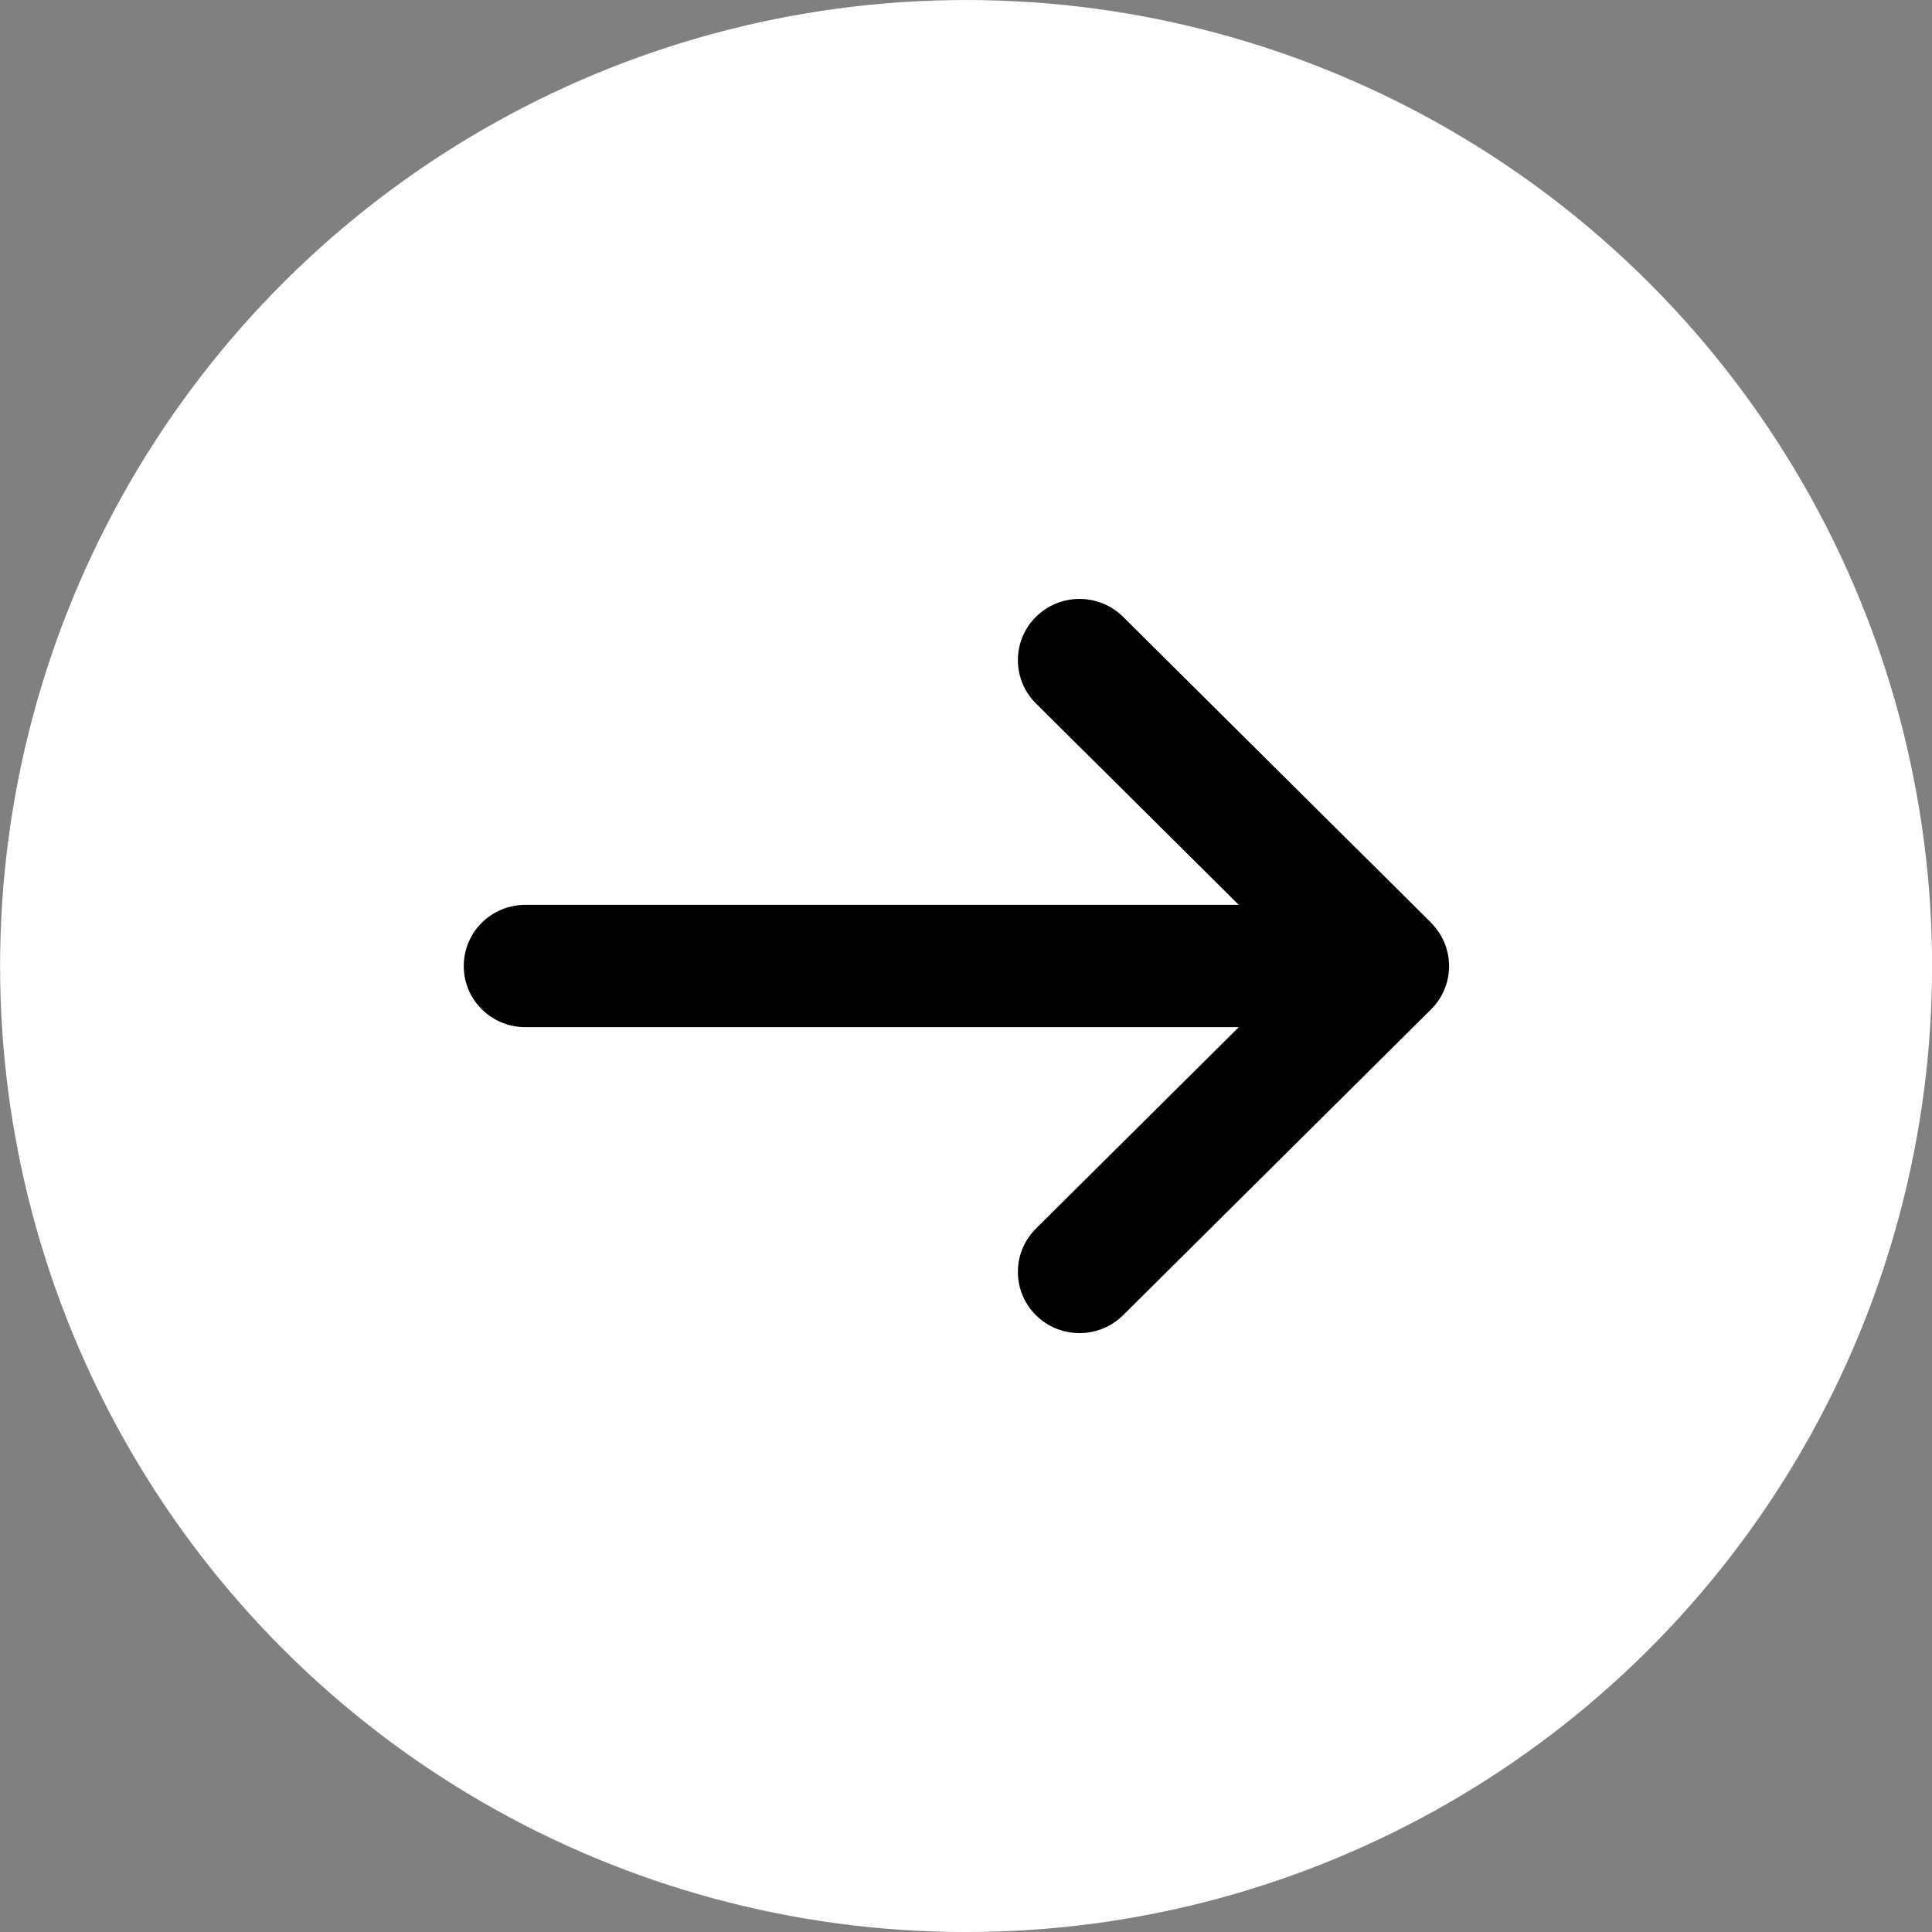
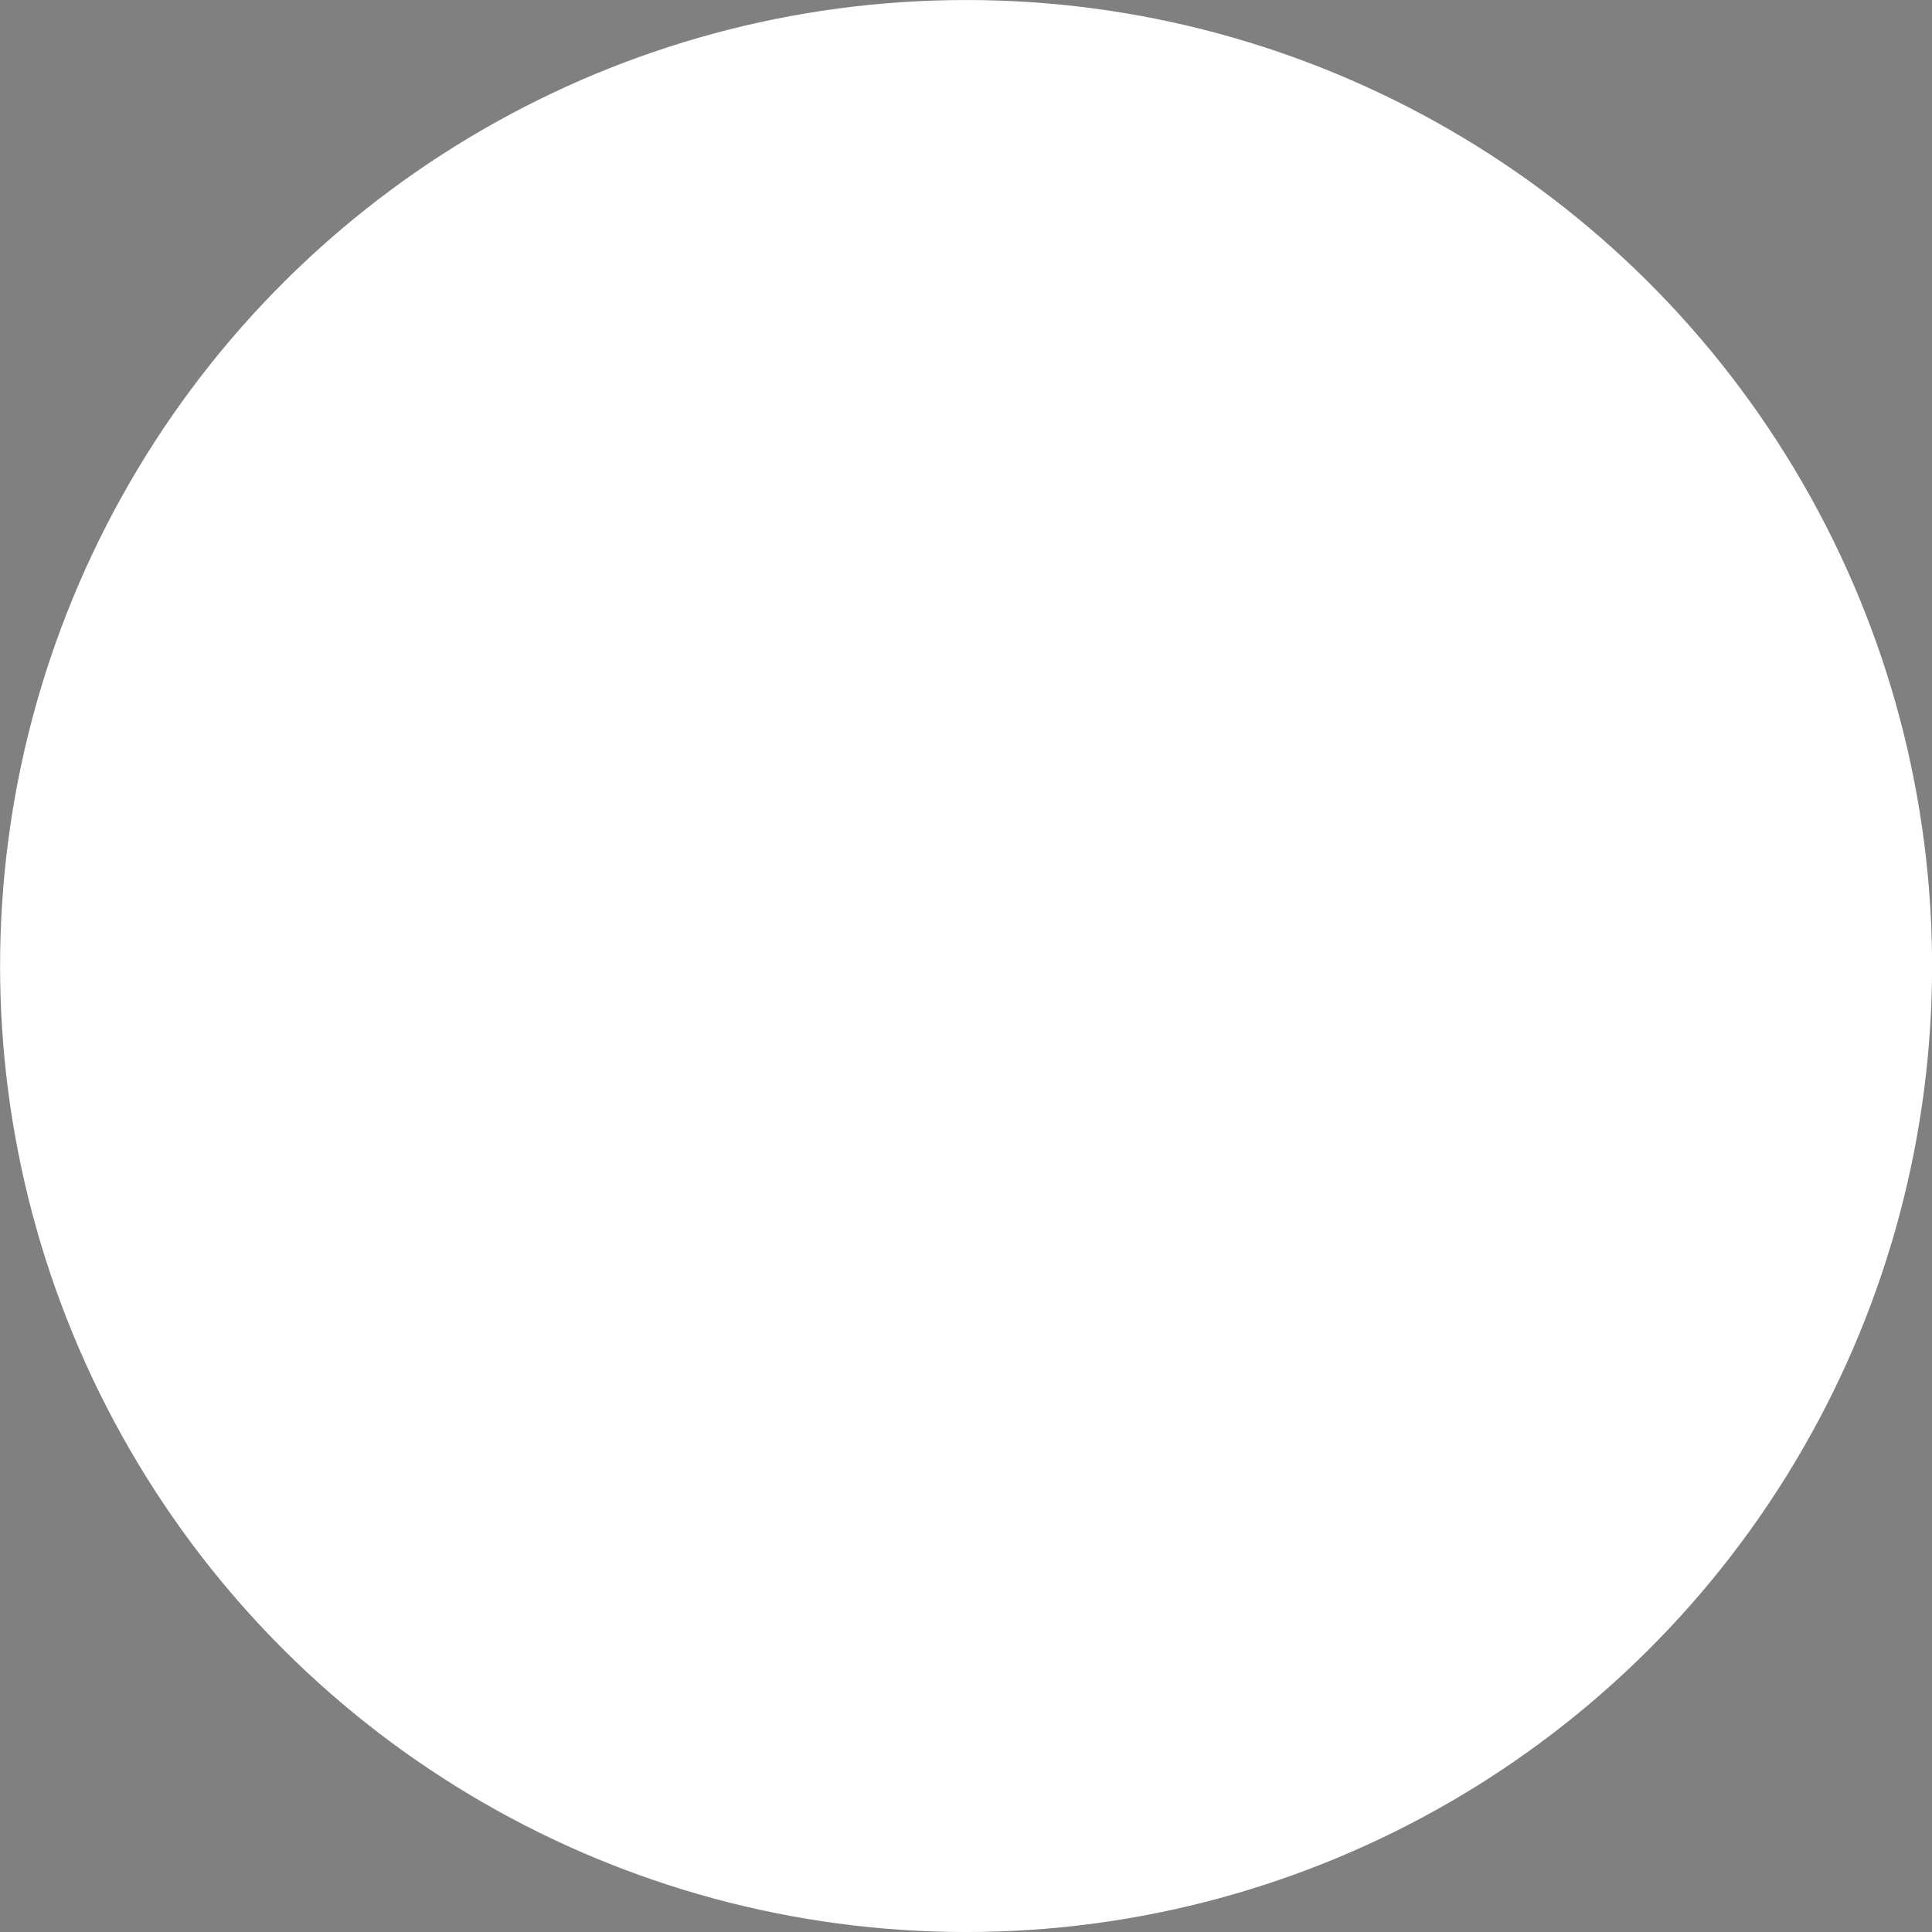
<svg xmlns="http://www.w3.org/2000/svg" width="100" height="100" viewBox="0 0 100 100" fill="none">
  <rect x="0" y="0" width="100" height="100" fill="#808080" stroke="none" />
  <circle cx="50.004" cy="50.001" r="48" transform="rotate(-90 50.004 50.001)" fill="white" stroke="white" stroke-width="4" />
-   <path d="M74.07 47.765C75.315 49.002 75.315 51.01 74.07 52.246L58.132 68.074C56.887 69.31 54.864 69.31 53.619 68.074C52.374 66.837 52.374 64.829 53.619 63.593L64.119 53.166L27.192 53.166C25.428 53.166 24.004 51.752 24.004 50.001C24.004 48.25 25.428 46.836 27.192 46.836H64.119L53.619 36.409C52.374 35.173 52.374 33.165 53.619 31.928C54.864 30.692 56.887 30.692 58.132 31.928L74.07 47.755V47.765Z" fill="black" />
</svg>